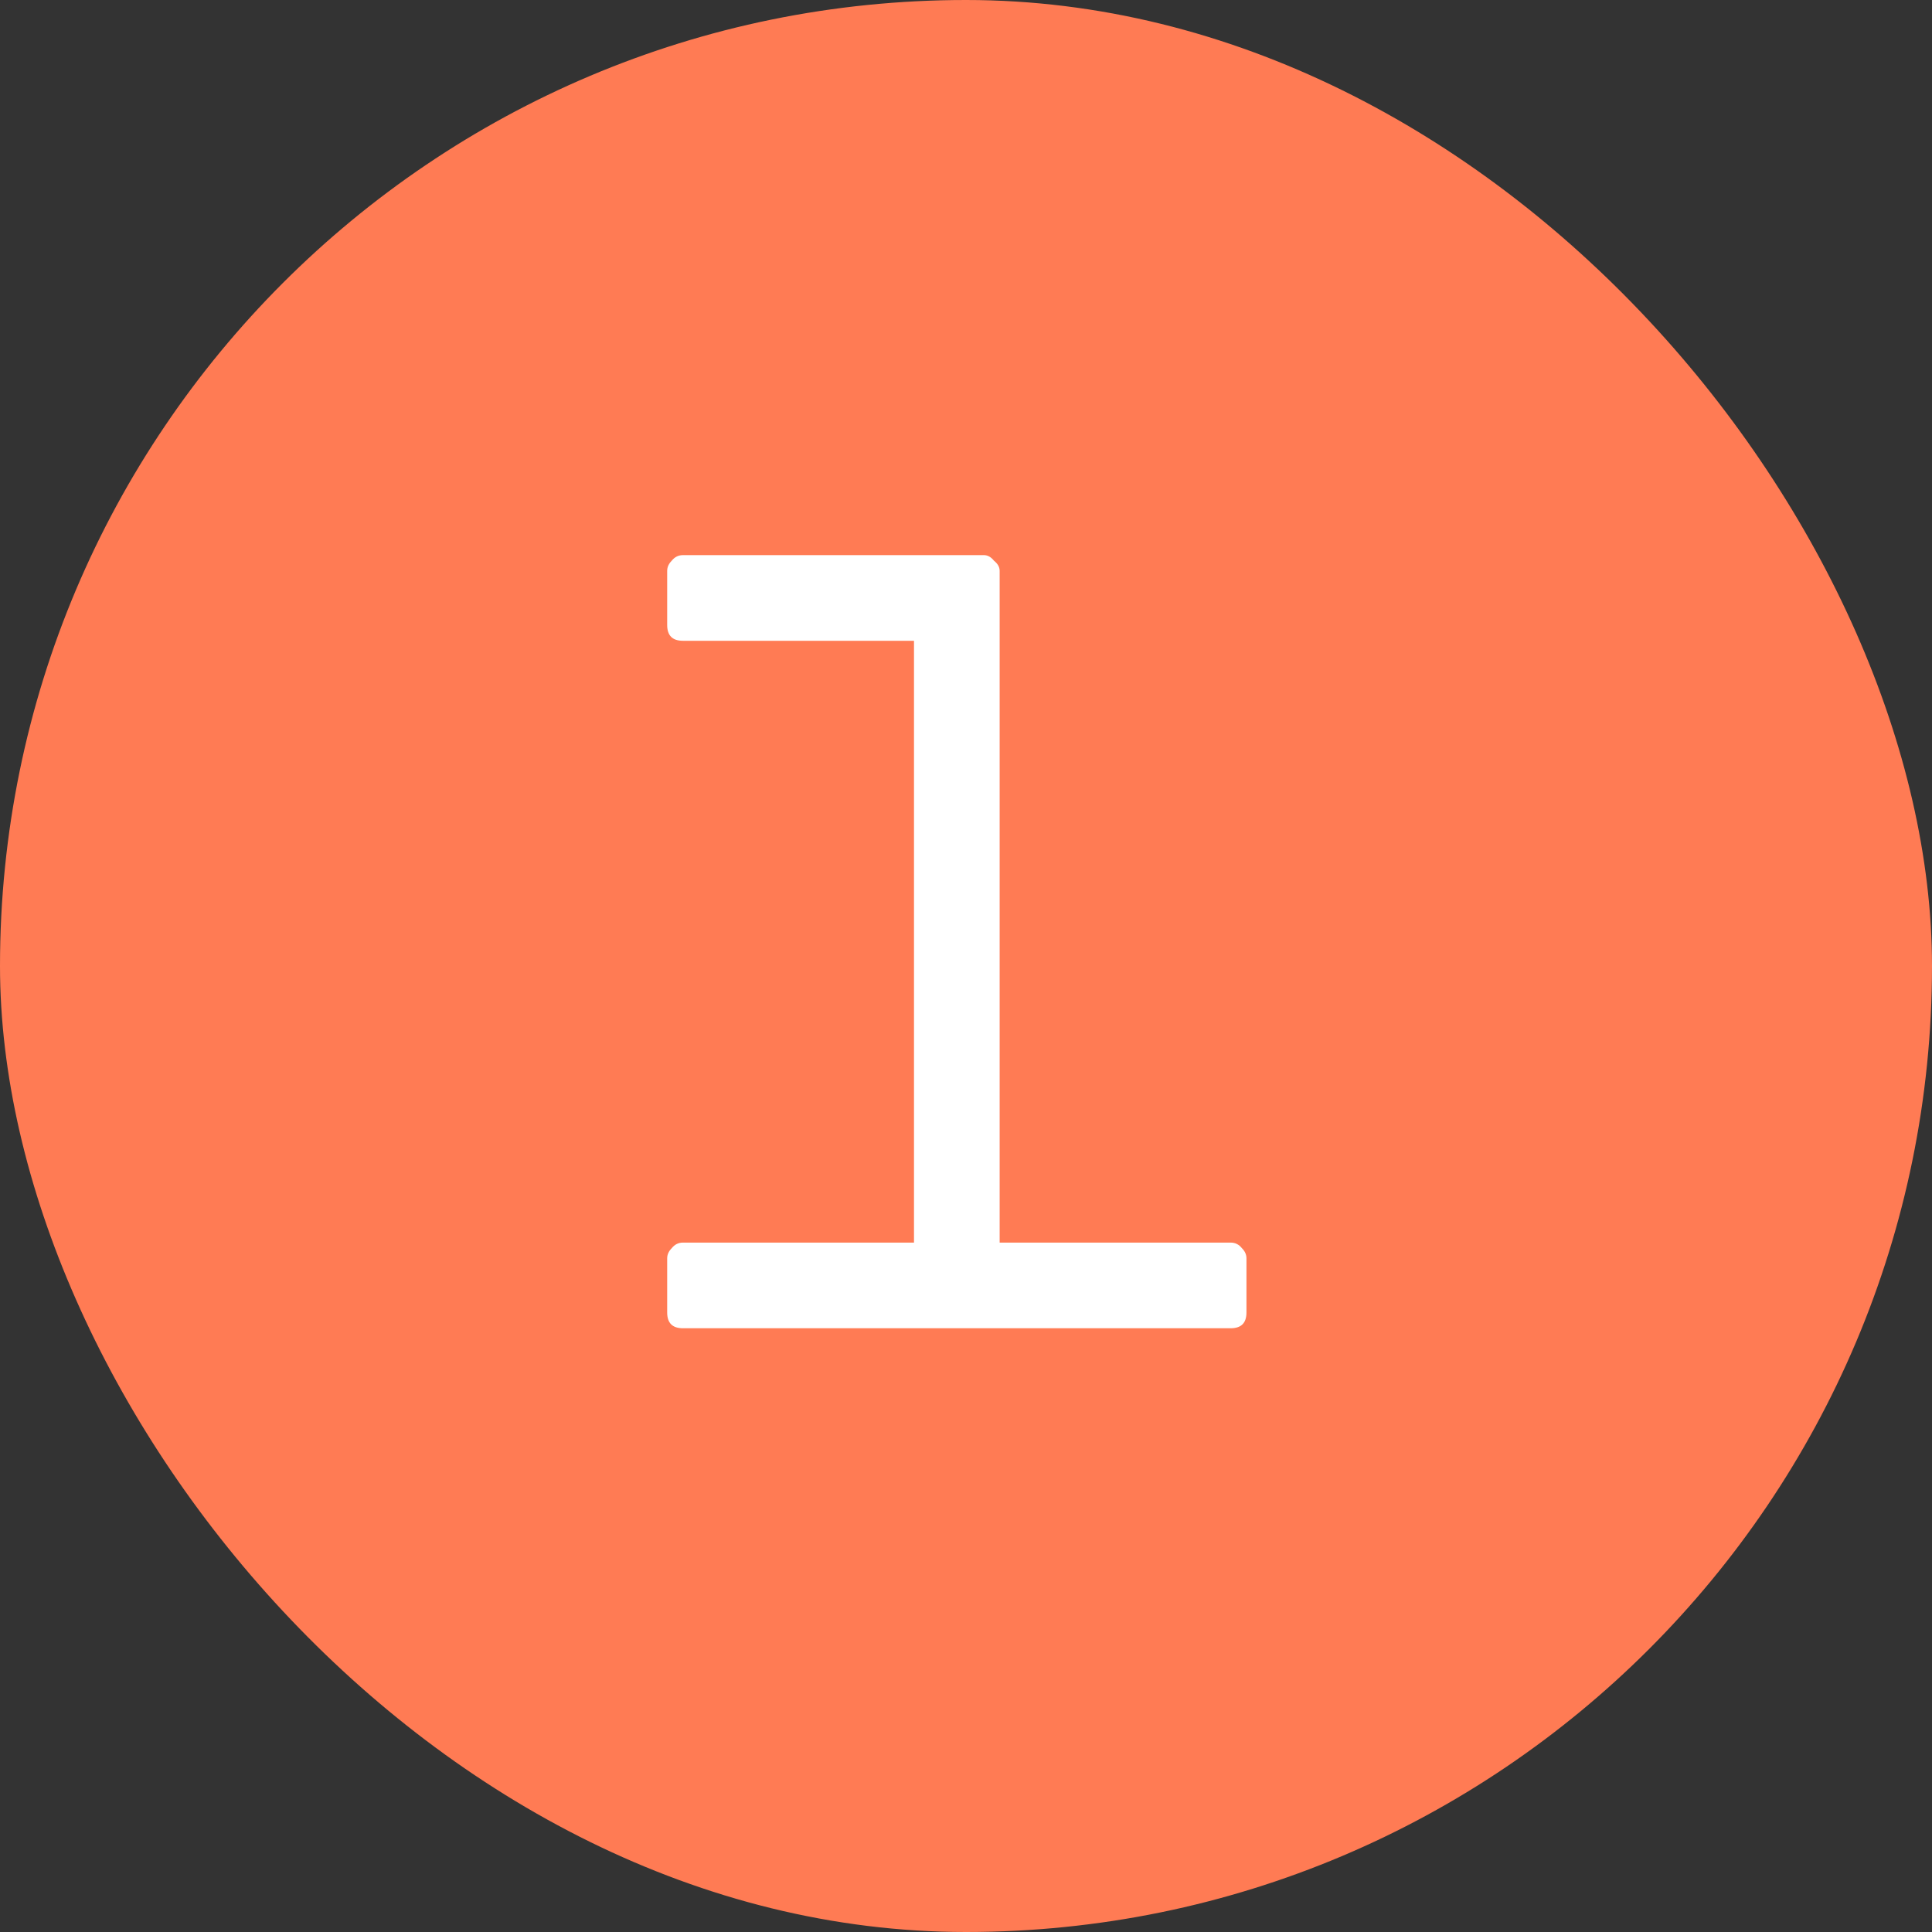
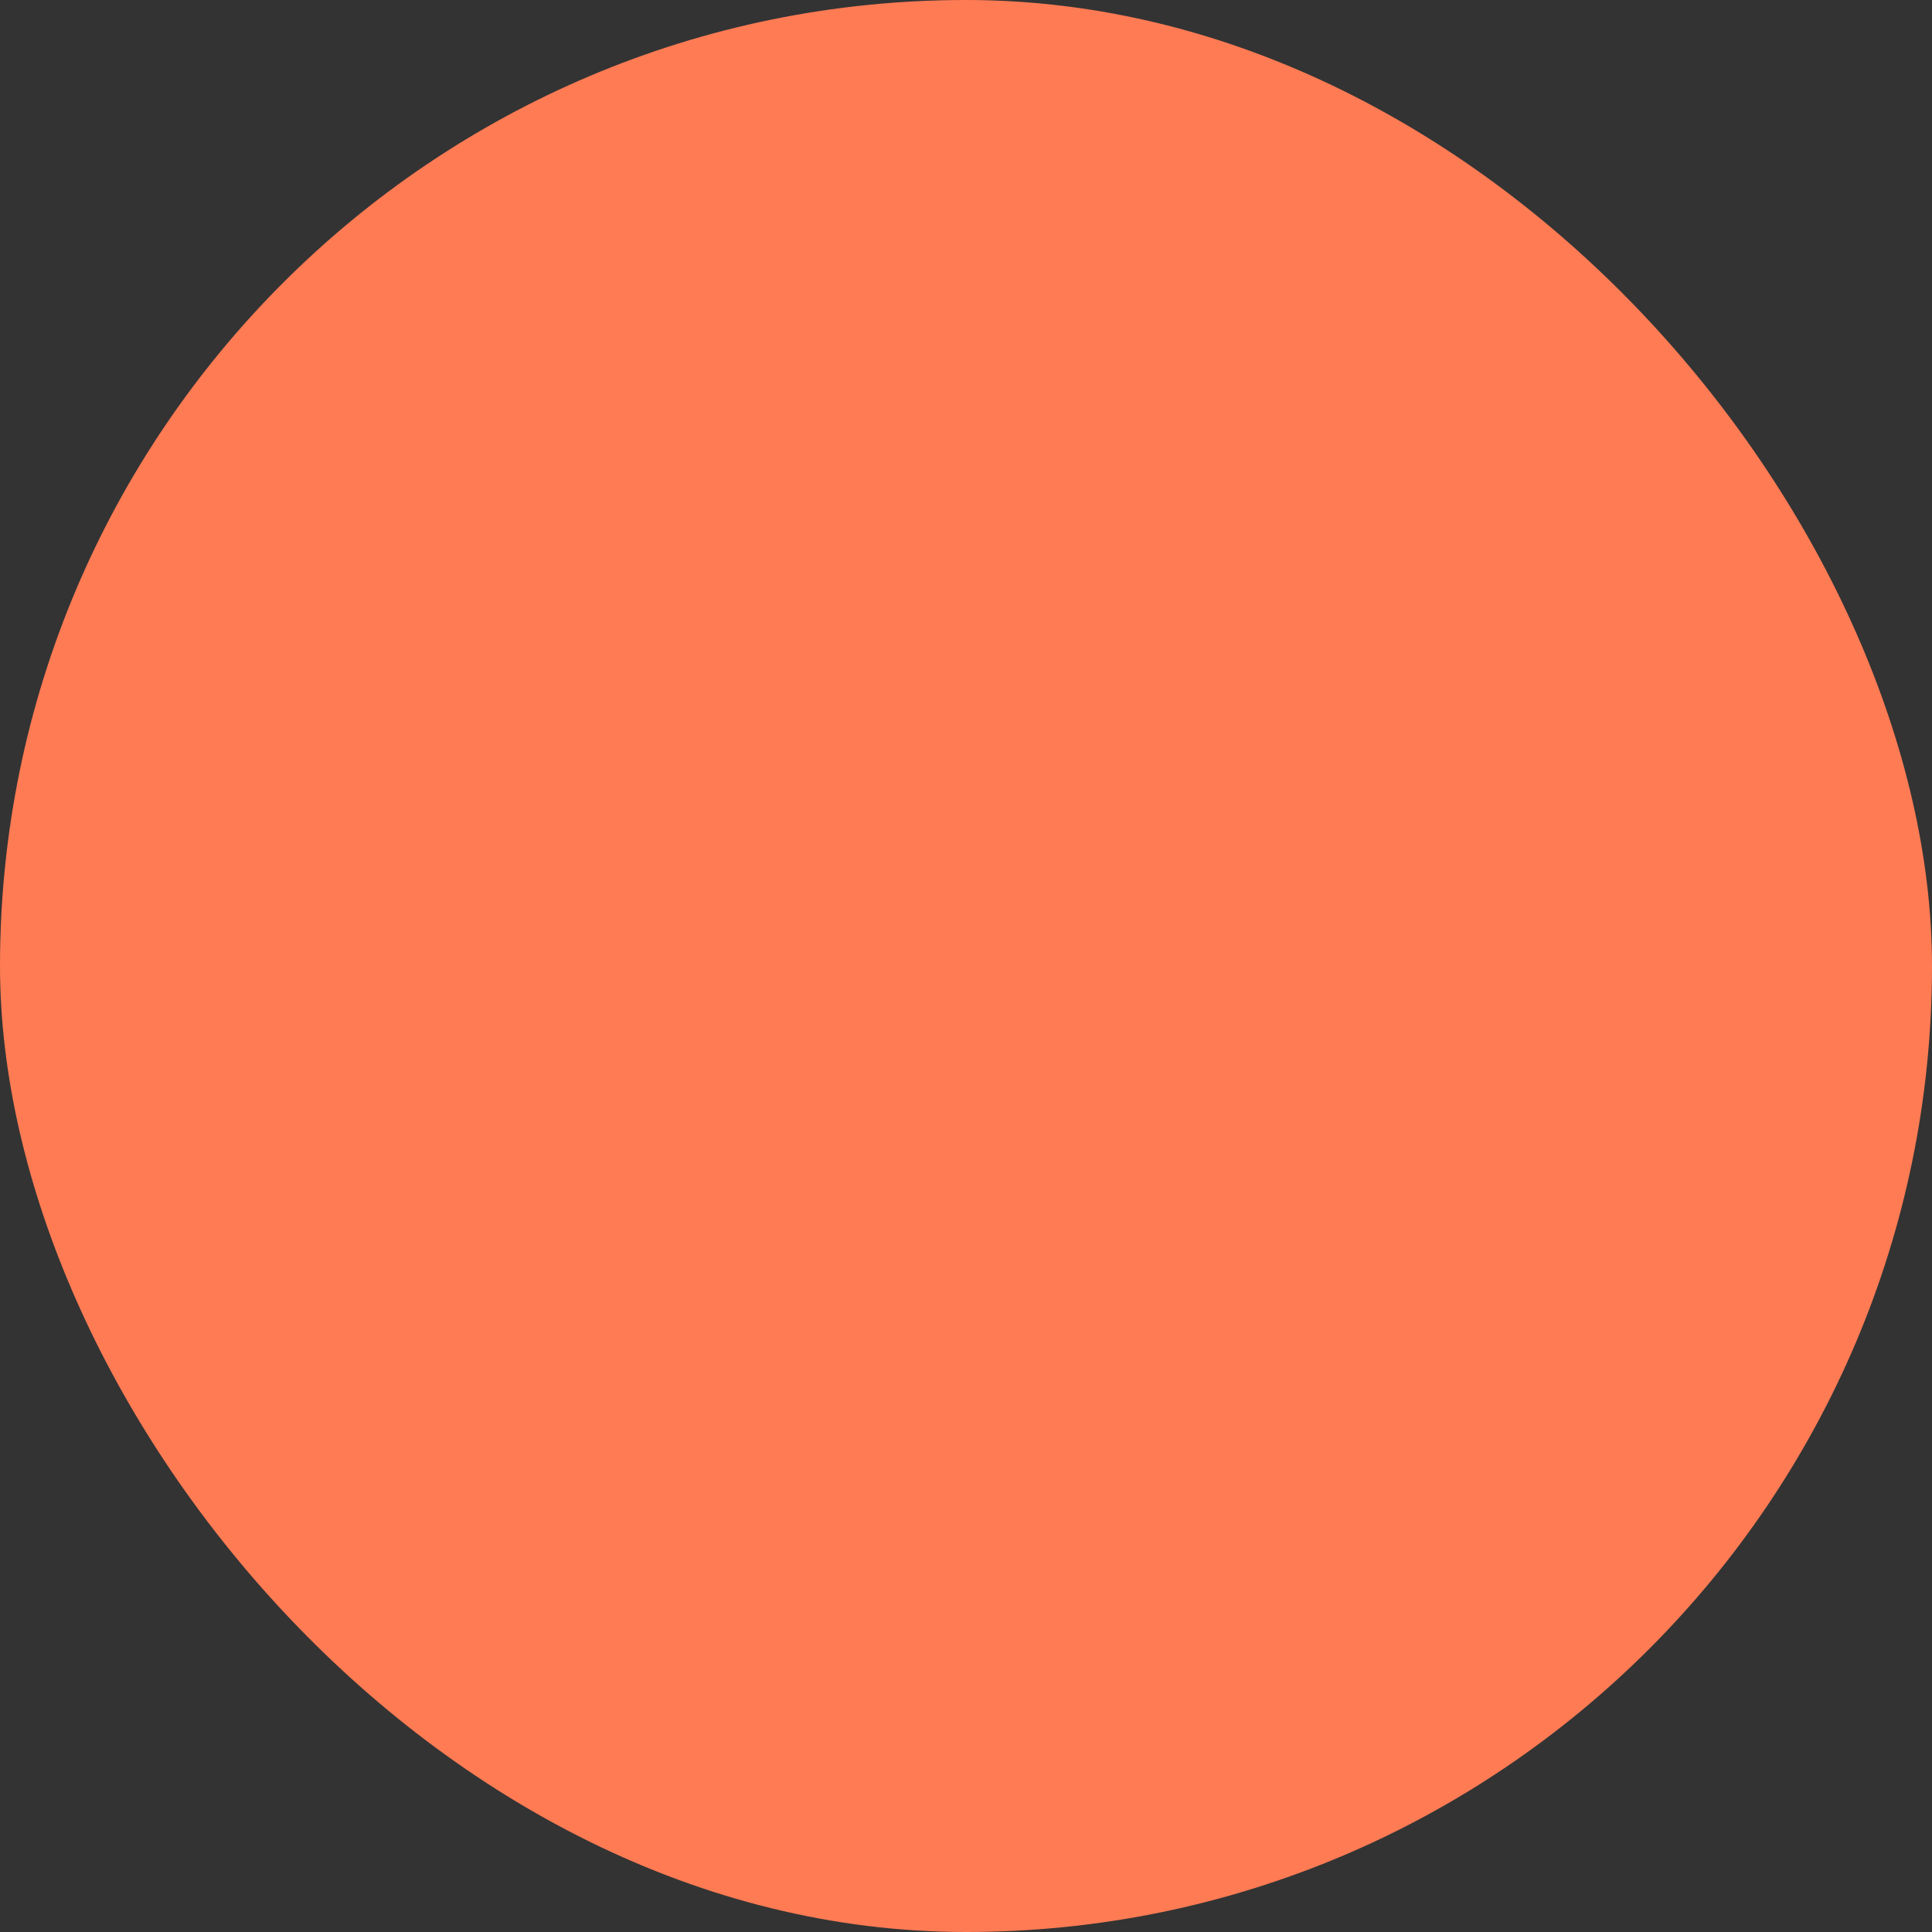
<svg xmlns="http://www.w3.org/2000/svg" width="24" height="24" viewBox="0 0 24 24" fill="none">
  <rect x="0" y="0" width="24" height="24" fill="#333333" stroke="none" />
  <rect width="24" height="24" rx="12" fill="#FF7B54" />
-   <path d="M8.484 15.436H11.354V7.96H8.484C8.353 7.96 8.288 7.895 8.288 7.764V7.092C8.288 7.045 8.307 7.003 8.344 6.966C8.381 6.919 8.428 6.896 8.484 6.896H12.222C12.269 6.896 12.311 6.919 12.348 6.966C12.395 7.003 12.418 7.045 12.418 7.092V15.436H15.288C15.344 15.436 15.391 15.459 15.428 15.506C15.465 15.543 15.484 15.585 15.484 15.632V16.304C15.484 16.435 15.419 16.5 15.288 16.5H8.484C8.353 16.5 8.288 16.435 8.288 16.304V15.632C8.288 15.585 8.307 15.543 8.344 15.506C8.381 15.459 8.428 15.436 8.484 15.436Z" fill="white" />
</svg>